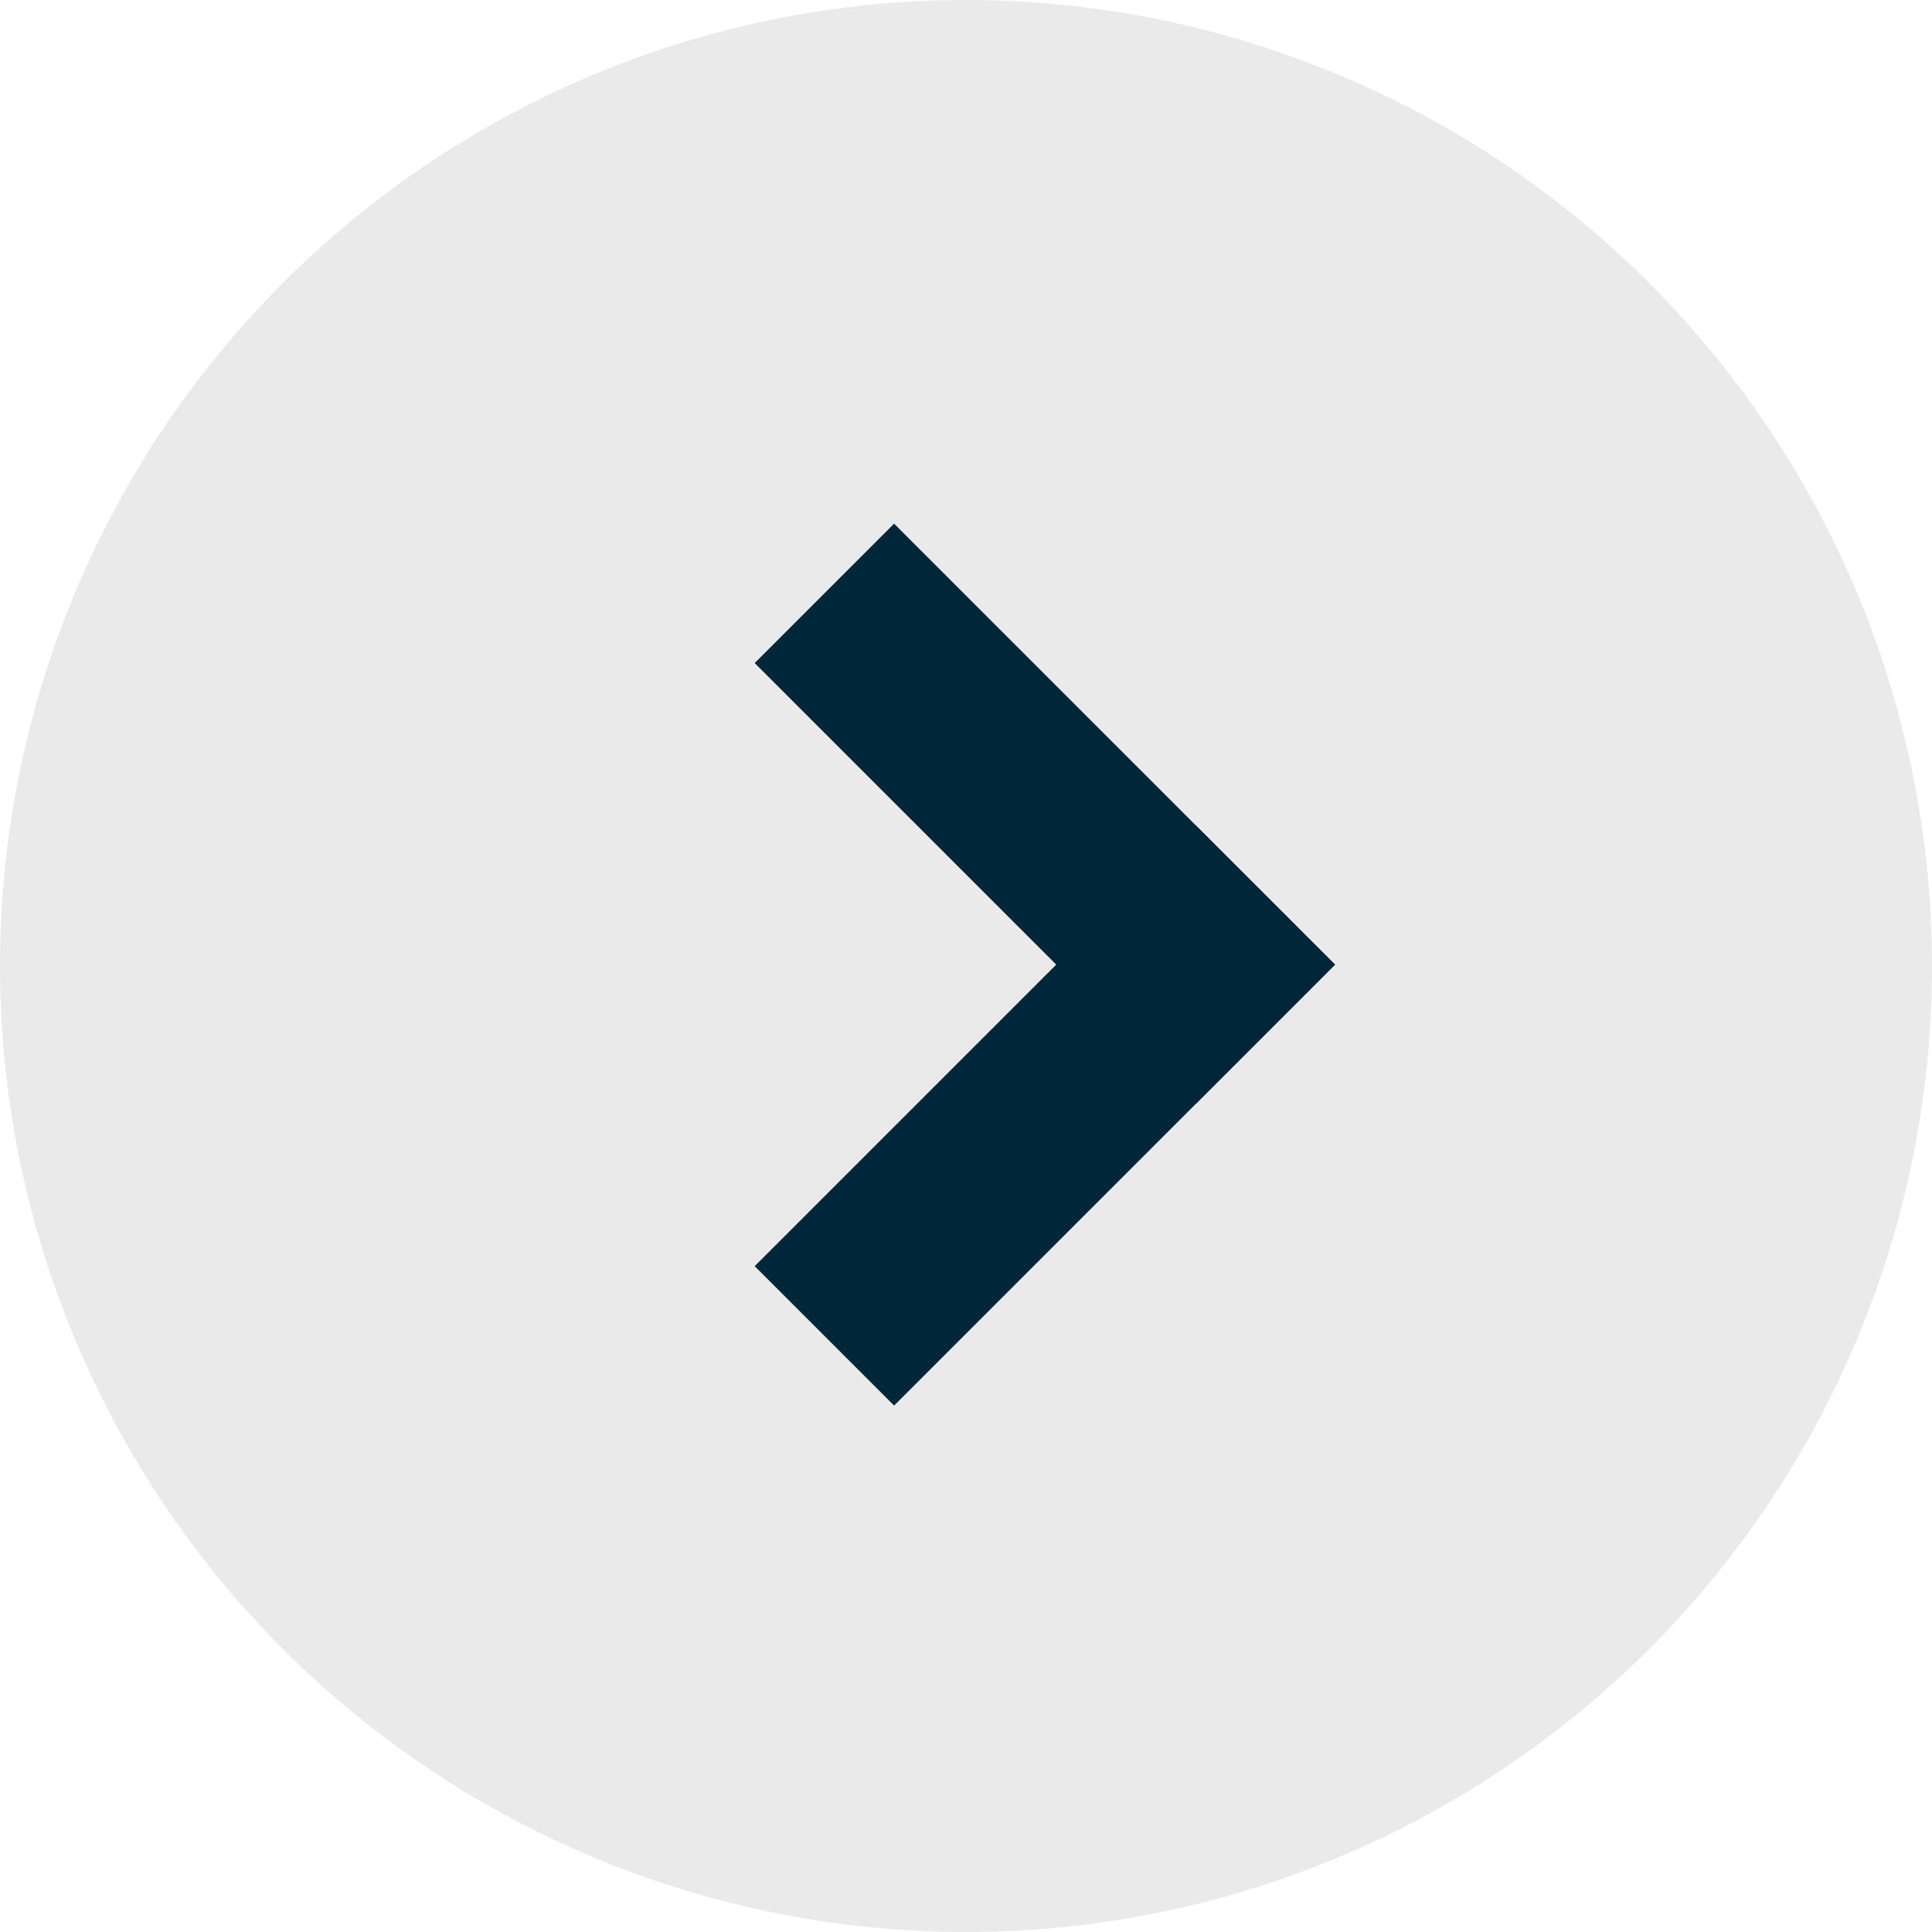
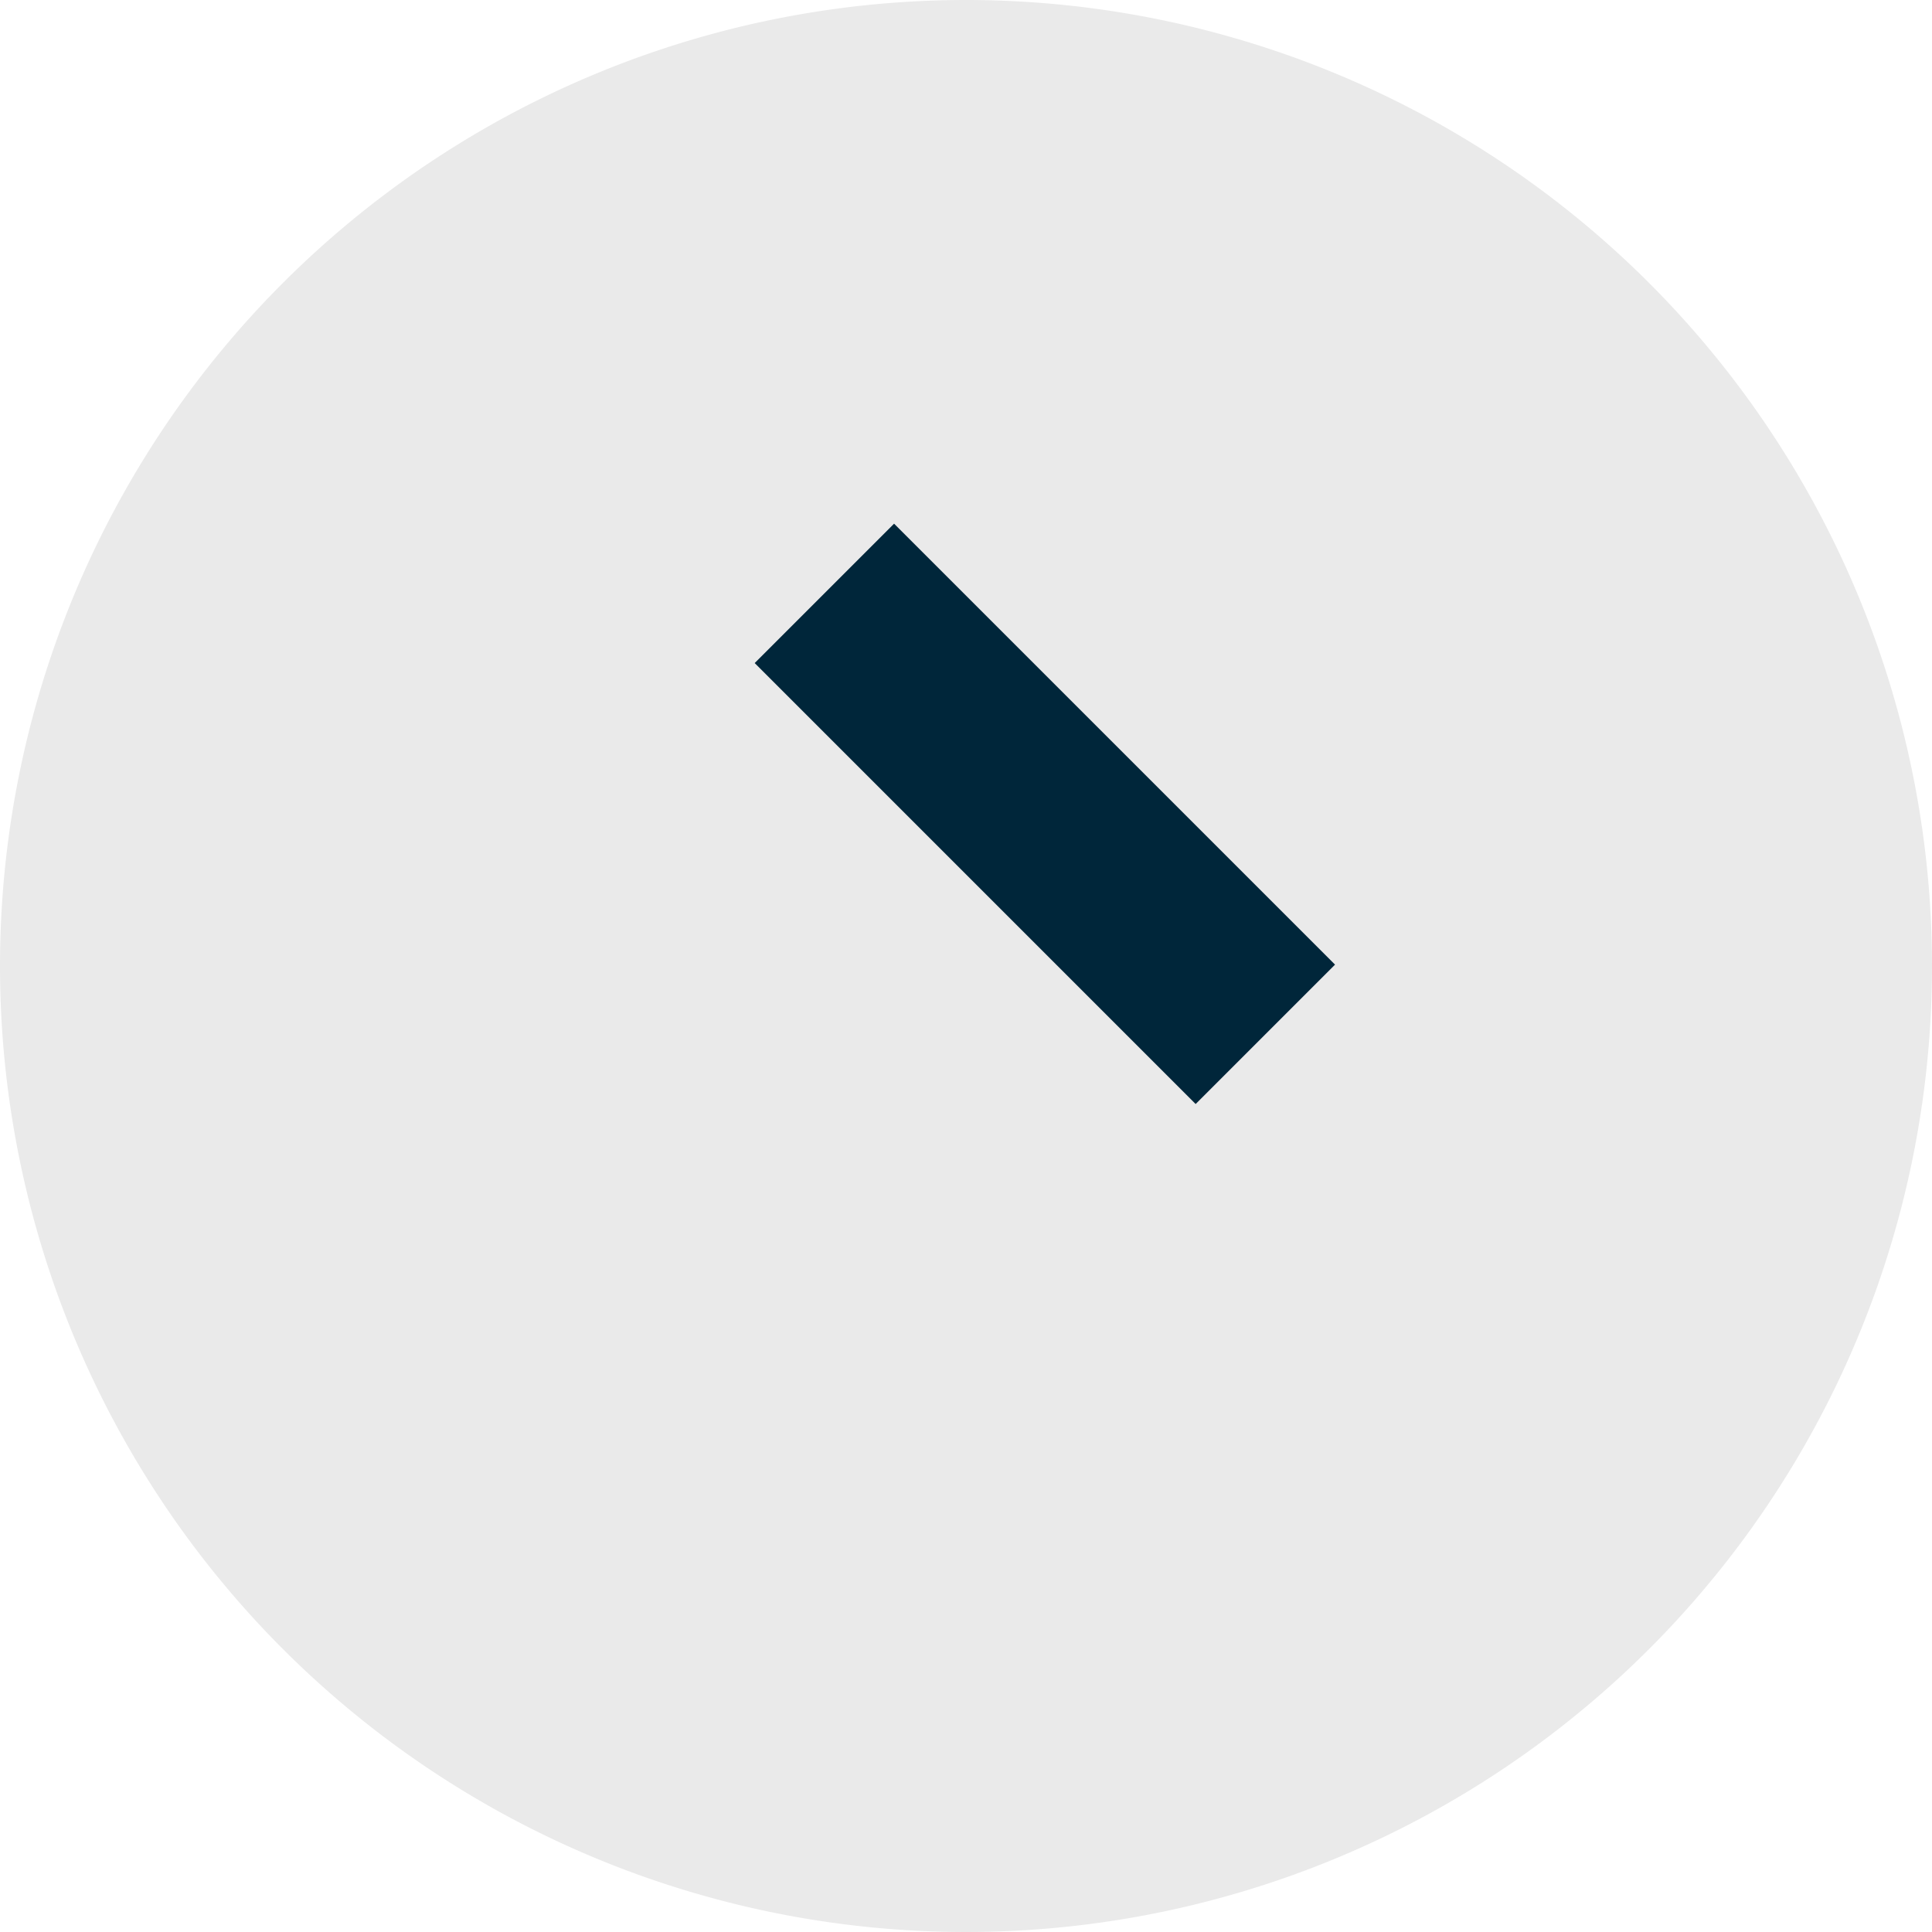
<svg xmlns="http://www.w3.org/2000/svg" width="49" height="49" viewBox="0 0 49 49">
  <g id="Group_4048" data-name="Group 4048" transform="translate(-1132 -1955)">
-     <path id="Path_3775" data-name="Path 3775" d="M24.5,0A24.5,24.5,0,1,1,0,24.5,24.5,24.5,0,0,1,24.5,0Z" transform="translate(1132 1955)" fill="#eaeaea" />
+     <path id="Path_3775" data-name="Path 3775" d="M24.5,0A24.5,24.5,0,1,1,0,24.5,24.5,24.5,0,0,1,24.5,0" transform="translate(1132 1955)" fill="#eaeaea" />
    <g id="Group_3968" data-name="Group 3968" transform="translate(1162.324 1987.113) rotate(180)" style="isolation: isolate">
-       <line id="Line_40" data-name="Line 40" x1="7.648" y2="7.648" transform="translate(0)" fill="none" stroke="#00263a" stroke-linecap="square" stroke-width="5" />
      <line id="Line_41" data-name="Line 41" x1="7.648" y1="7.648" transform="translate(0 7.648)" fill="none" stroke="#00263a" stroke-linecap="square" stroke-width="5" />
    </g>
  </g>
</svg>